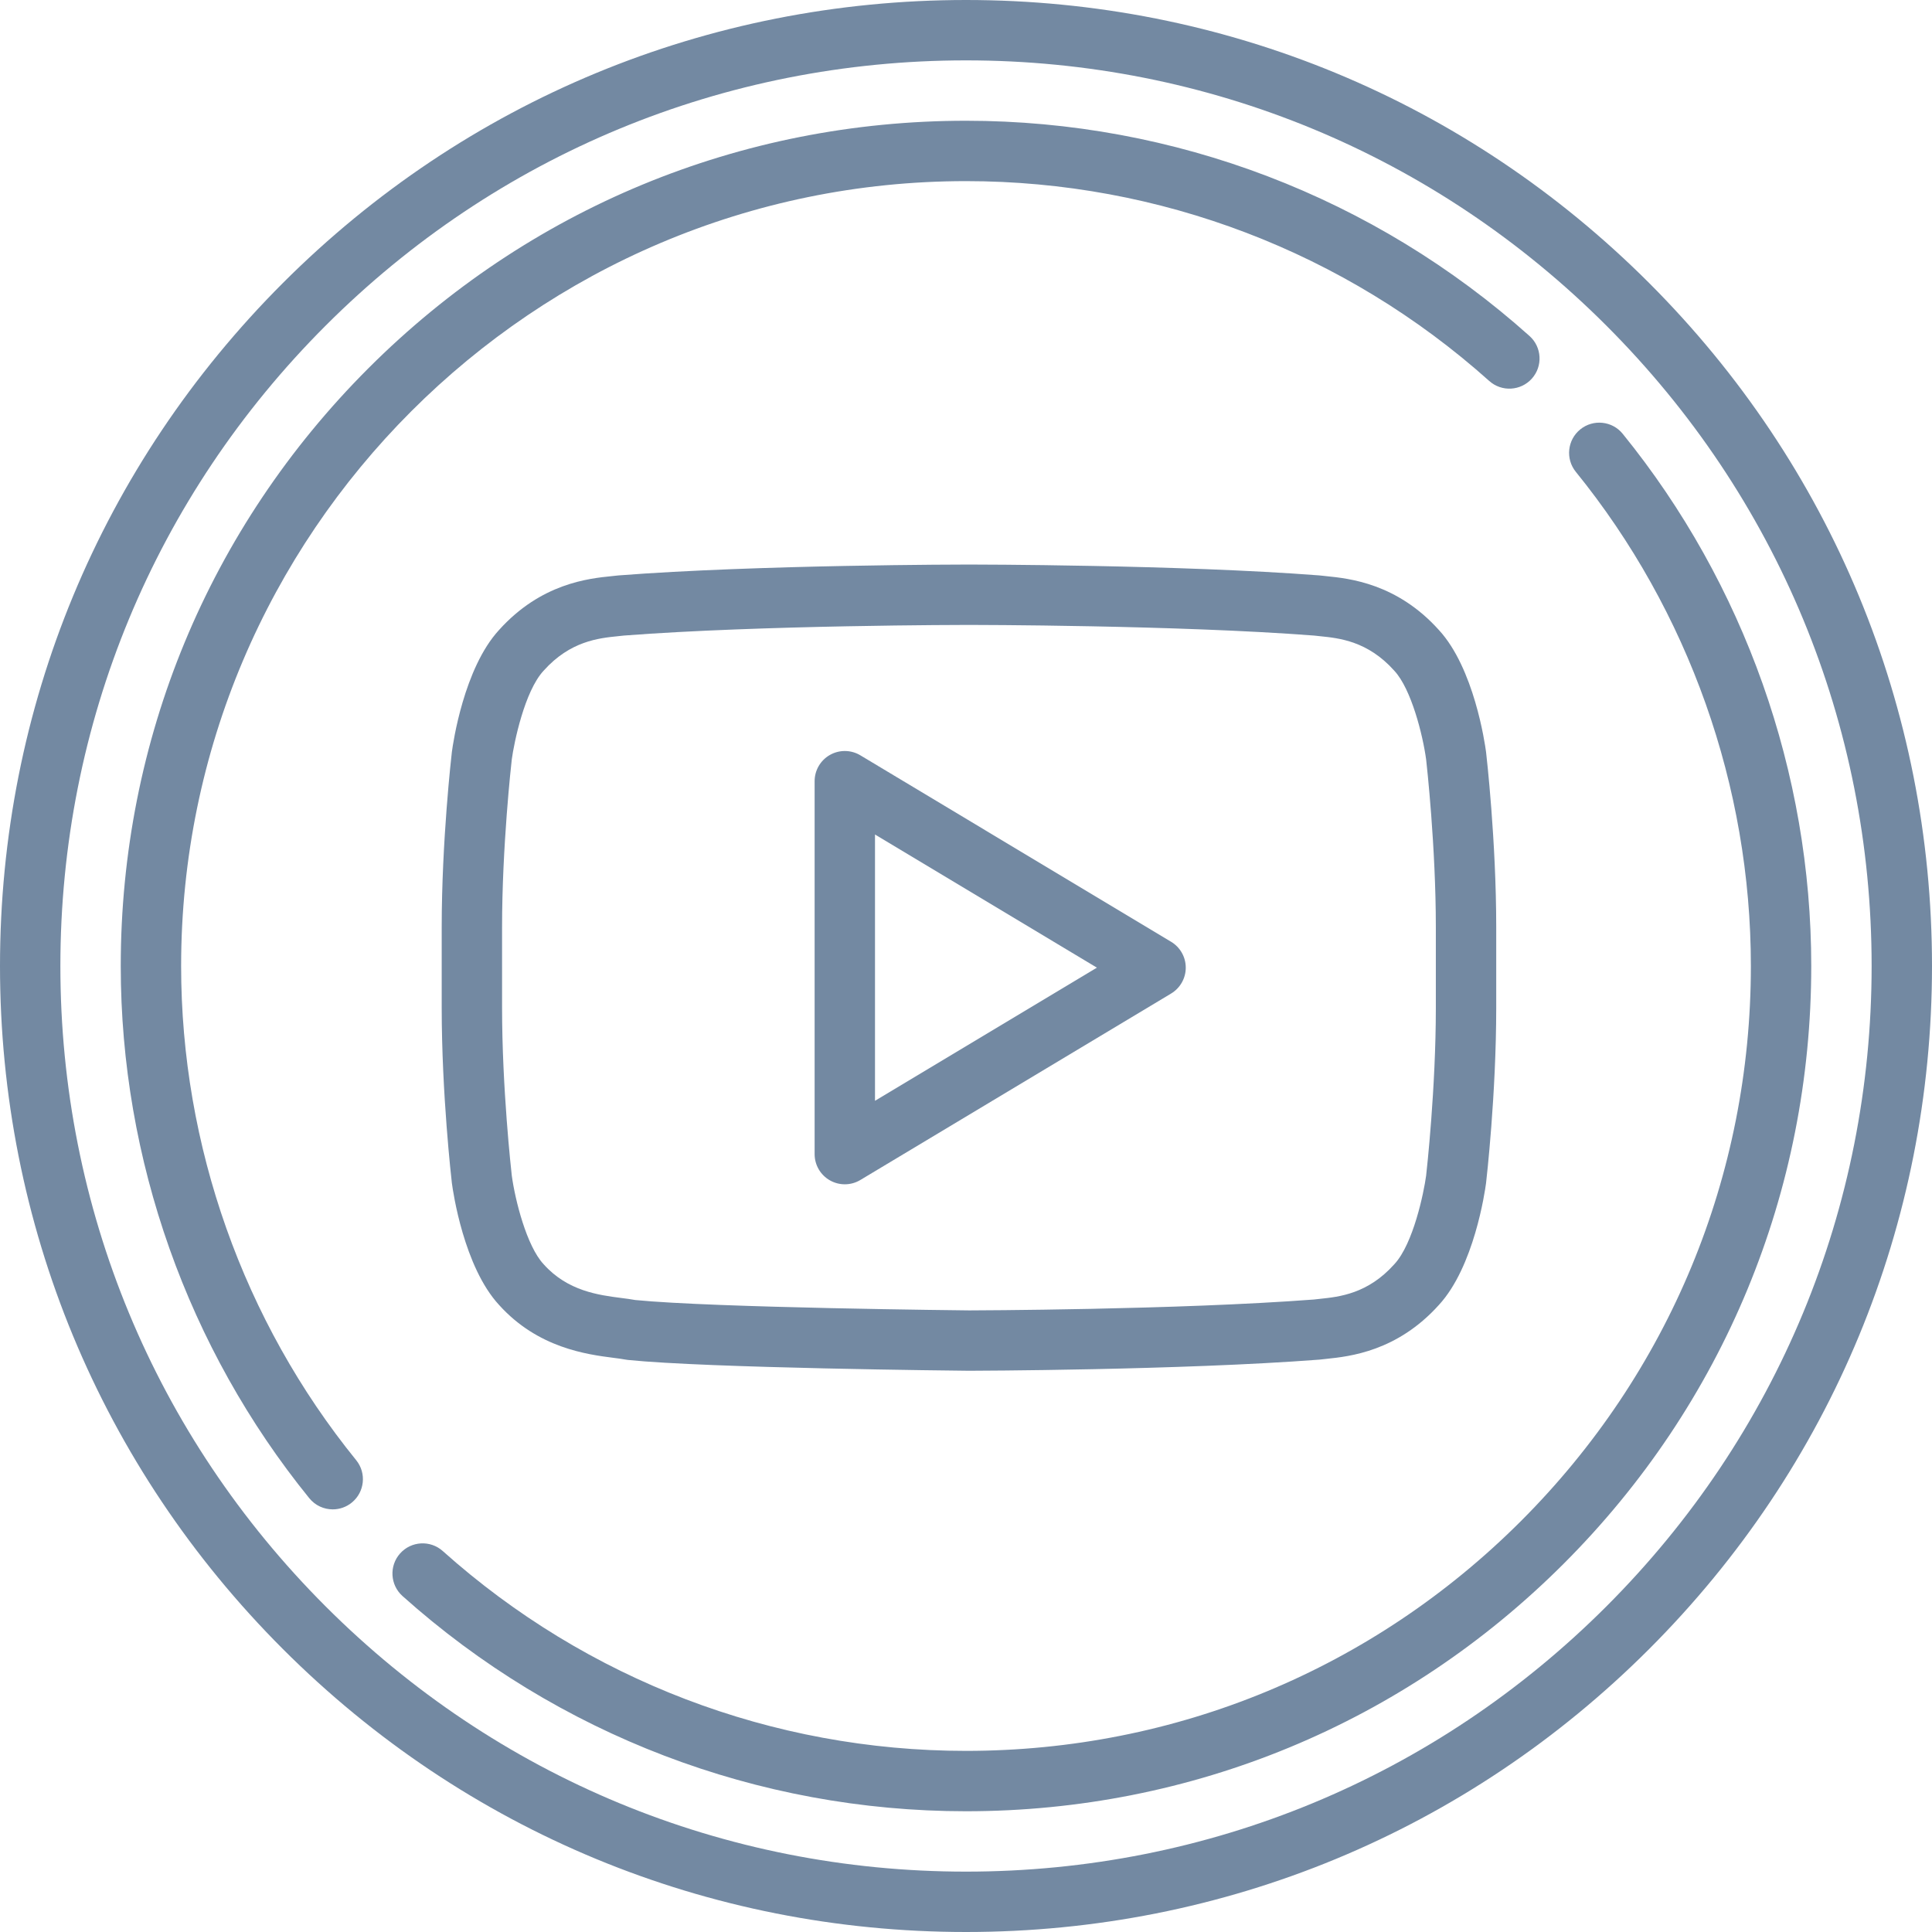
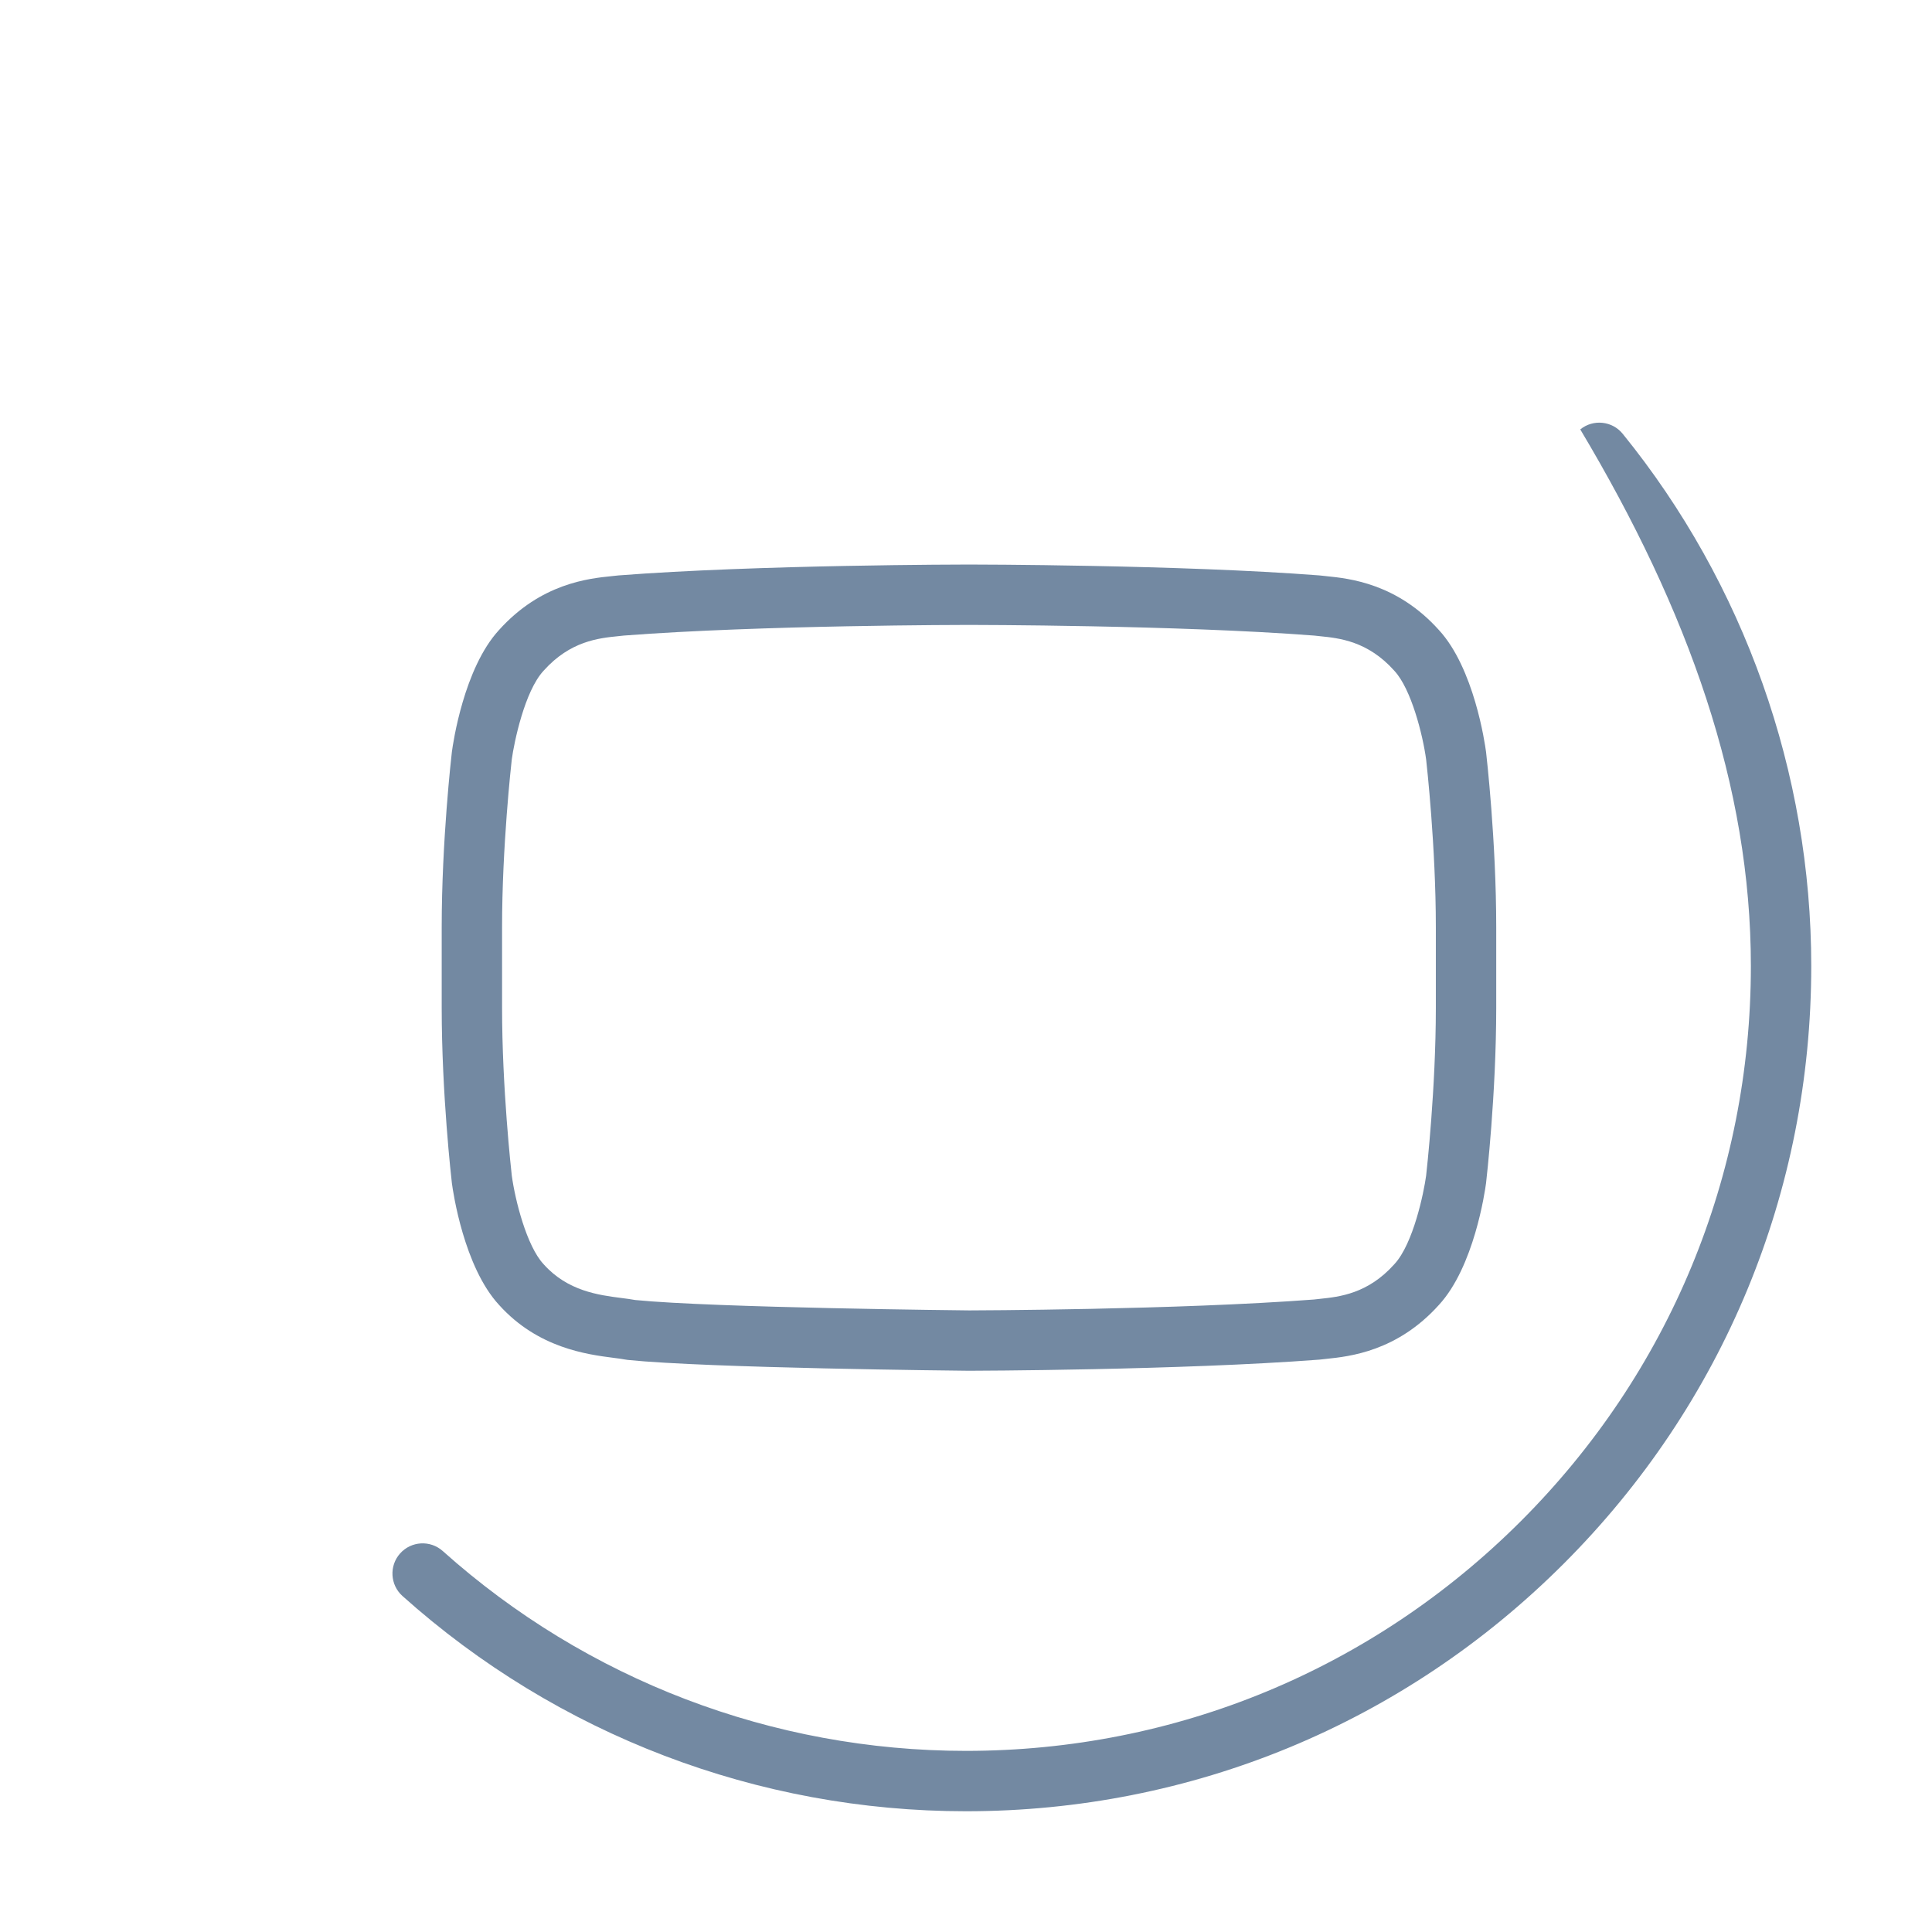
<svg xmlns="http://www.w3.org/2000/svg" version="1.1" id="Capa_1" x="0px" y="0px" viewBox="0 0 512 512" style="enable-background:new 0 0 512 512;" xml:space="preserve" fill="#7389a2">
  <g>
-     <path d="M437.022,74.984C388.67,26.63,324.381,0,256,0C187.624,0,123.338,26.63,74.984,74.984S0,187.624,0,256   c0,68.388,26.63,132.678,74.984,181.028C123.335,485.375,187.621,512,256,512c68.385,0,132.673-26.625,181.021-74.972   C485.372,388.679,512,324.389,512,256C512,187.623,485.372,123.336,437.022,74.984z M425.708,425.714   C380.381,471.039,320.111,496,256,496c-64.106,0-124.374-24.961-169.703-70.286C40.965,380.386,16,320.113,16,256   c0-64.102,24.965-124.37,70.297-169.703C131.63,40.965,191.898,16,256,16c64.108,0,124.378,24.965,169.708,70.297   C471.037,131.628,496,191.896,496,256C496,320.115,471.037,380.387,425.708,425.714z" />
-     <path d="M430.038,114.969c-2.784-3.432-7.821-3.957-11.253-1.172c-3.431,2.784-3.956,7.822-1.172,11.252   C447.526,161.919,464,208.426,464,256c0,55.567-21.635,107.803-60.919,147.085C363.797,442.367,311.563,464,256,464   c-51.26,0-100.505-18.807-138.663-52.956c-3.292-2.946-8.35-2.666-11.296,0.626s-2.666,8.35,0.626,11.296   C147.763,459.745,200.797,480,256,480c59.837,0,116.089-23.297,158.394-65.601C456.701,372.095,480,315.84,480,256   C480,204.767,462.256,154.681,430.038,114.969z" />
-     <path d="M48,256c0-114.691,93.309-208,208-208c51.26,0,100.504,18.808,138.662,52.959c3.293,2.948,8.351,2.666,11.296-0.625   c2.947-3.292,2.667-8.35-0.625-11.296C364.237,52.256,311.203,32,256,32c-59.829,0-116.08,23.301-158.389,65.611   C55.301,139.921,32,196.171,32,256c0,51.239,17.744,101.328,49.963,141.038c1.581,1.949,3.889,2.96,6.217,2.96   c1.771,0,3.553-0.585,5.036-1.788c3.431-2.784,3.956-7.822,1.172-11.253C64.474,350.088,48,303.58,48,256z" />
+     <path d="M430.038,114.969c-2.784-3.432-7.821-3.957-11.253-1.172C447.526,161.919,464,208.426,464,256c0,55.567-21.635,107.803-60.919,147.085C363.797,442.367,311.563,464,256,464   c-51.26,0-100.505-18.807-138.663-52.956c-3.292-2.946-8.35-2.666-11.296,0.626s-2.666,8.35,0.626,11.296   C147.763,459.745,200.797,480,256,480c59.837,0,116.089-23.297,158.394-65.601C456.701,372.095,480,315.84,480,256   C480,204.767,462.256,154.681,430.038,114.969z" />
    <path d="M393.81,199.21c-0.297-2.237-3.165-22.123-12.481-32.244c-11.127-12.384-23.789-13.666-29.877-14.283   c-0.531-0.054-1.019-0.103-1.458-0.156c-0.12-0.015-0.239-0.027-0.359-0.036c-36.754-2.849-92.235-2.882-92.792-2.882h-0.124   c-0.556,0-56.038,0.033-92.784,2.882c-0.12,0.009-0.24,0.021-0.359,0.036c-0.438,0.054-0.926,0.103-1.458,0.156   c-6.086,0.616-18.742,1.897-29.876,14.282c-9.308,10.117-12.184,30.004-12.481,32.242c-0.006,0.044-0.011,0.089-0.017,0.133   c-0.11,0.947-2.689,23.462-2.689,46.399v21.314c0,22.953,2.579,45.46,2.689,46.407c0.005,0.043,0.011,0.087,0.016,0.131   c0.297,2.237,3.166,22.118,12.486,32.224c10.304,11.453,23.351,13.129,30.365,14.031c1.235,0.159,2.302,0.296,3.029,0.441   c0.248,0.049,0.498,0.087,0.75,0.113c21.2,2.171,87.505,2.839,90.409,2.867c0.557-0.001,56.085-0.132,92.828-2.947   c0.136-0.01,0.271-0.024,0.405-0.042c0.452-0.058,0.957-0.109,1.507-0.167c6.074-0.635,18.705-1.955,29.789-14.292   c9.309-10.104,12.184-29.979,12.481-32.216c0.006-0.044,0.011-0.089,0.017-0.134c0.11-0.947,2.688-23.461,2.689-46.406v-21.315   c0-22.945-2.579-45.459-2.689-46.407C393.821,199.297,393.815,199.254,393.81,199.21z M380.514,267.063   c0,21.399-2.42,43.136-2.575,44.499c-0.602,4.445-3.392,18.033-8.397,23.436c-0.03,0.032-0.06,0.065-0.089,0.098   c-6.977,7.786-14.56,8.578-19.578,9.103c-0.6,0.063-1.155,0.122-1.661,0.184c-36.146,2.754-90.895,2.884-91.352,2.886   c-0.678-0.007-67.638-0.68-88.505-2.75c-1.154-0.212-2.398-0.372-3.707-0.541c-5.992-0.77-14.199-1.825-20.538-8.893   c-0.03-0.033-0.06-0.066-0.09-0.099c-4.448-4.797-7.503-16.895-8.394-23.436c-0.158-1.395-2.575-23.106-2.575-44.496V245.74   c0-21.4,2.422-43.145,2.575-44.493c0.602-4.449,3.394-18.048,8.401-23.464c0.027-0.03,0.055-0.06,0.082-0.09   c7.008-7.814,14.596-8.582,19.617-9.091c0.58-0.059,1.118-0.114,1.61-0.172c36.127-2.788,90.83-2.821,91.379-2.821h0.124   c0.549,0,55.252,0.033,91.387,2.821c0.491,0.058,1.03,0.113,1.61,0.172c5.023,0.508,12.614,1.277,19.614,9.088   c0.029,0.032,0.058,0.063,0.086,0.095c4.45,4.808,7.506,16.91,8.4,23.466c0.158,1.393,2.575,23.113,2.575,44.496L380.514,267.063z" />
-     <path d="M310.355,249.579l-82.356-49.415c-2.472-1.482-5.549-1.521-8.058-0.102c-2.508,1.42-4.059,4.079-4.059,6.961v98.829   c0,2.882,1.55,5.542,4.059,6.961c1.224,0.693,2.583,1.039,3.941,1.039c1.426,0,2.851-0.381,4.116-1.14l82.356-49.415   c2.409-1.446,3.884-4.05,3.884-6.86S312.765,251.024,310.355,249.579z M231.883,291.724v-70.57l58.808,35.285L231.883,291.724z" />
  </g>
  <g>
</g>
  <g>
</g>
  <g>
</g>
  <g>
</g>
  <g>
</g>
  <g>
</g>
  <g>
</g>
  <g>
</g>
  <g>
</g>
  <g>
</g>
  <g>
</g>
  <g>
</g>
  <g>
</g>
  <g>
</g>
  <g>
</g>
</svg>